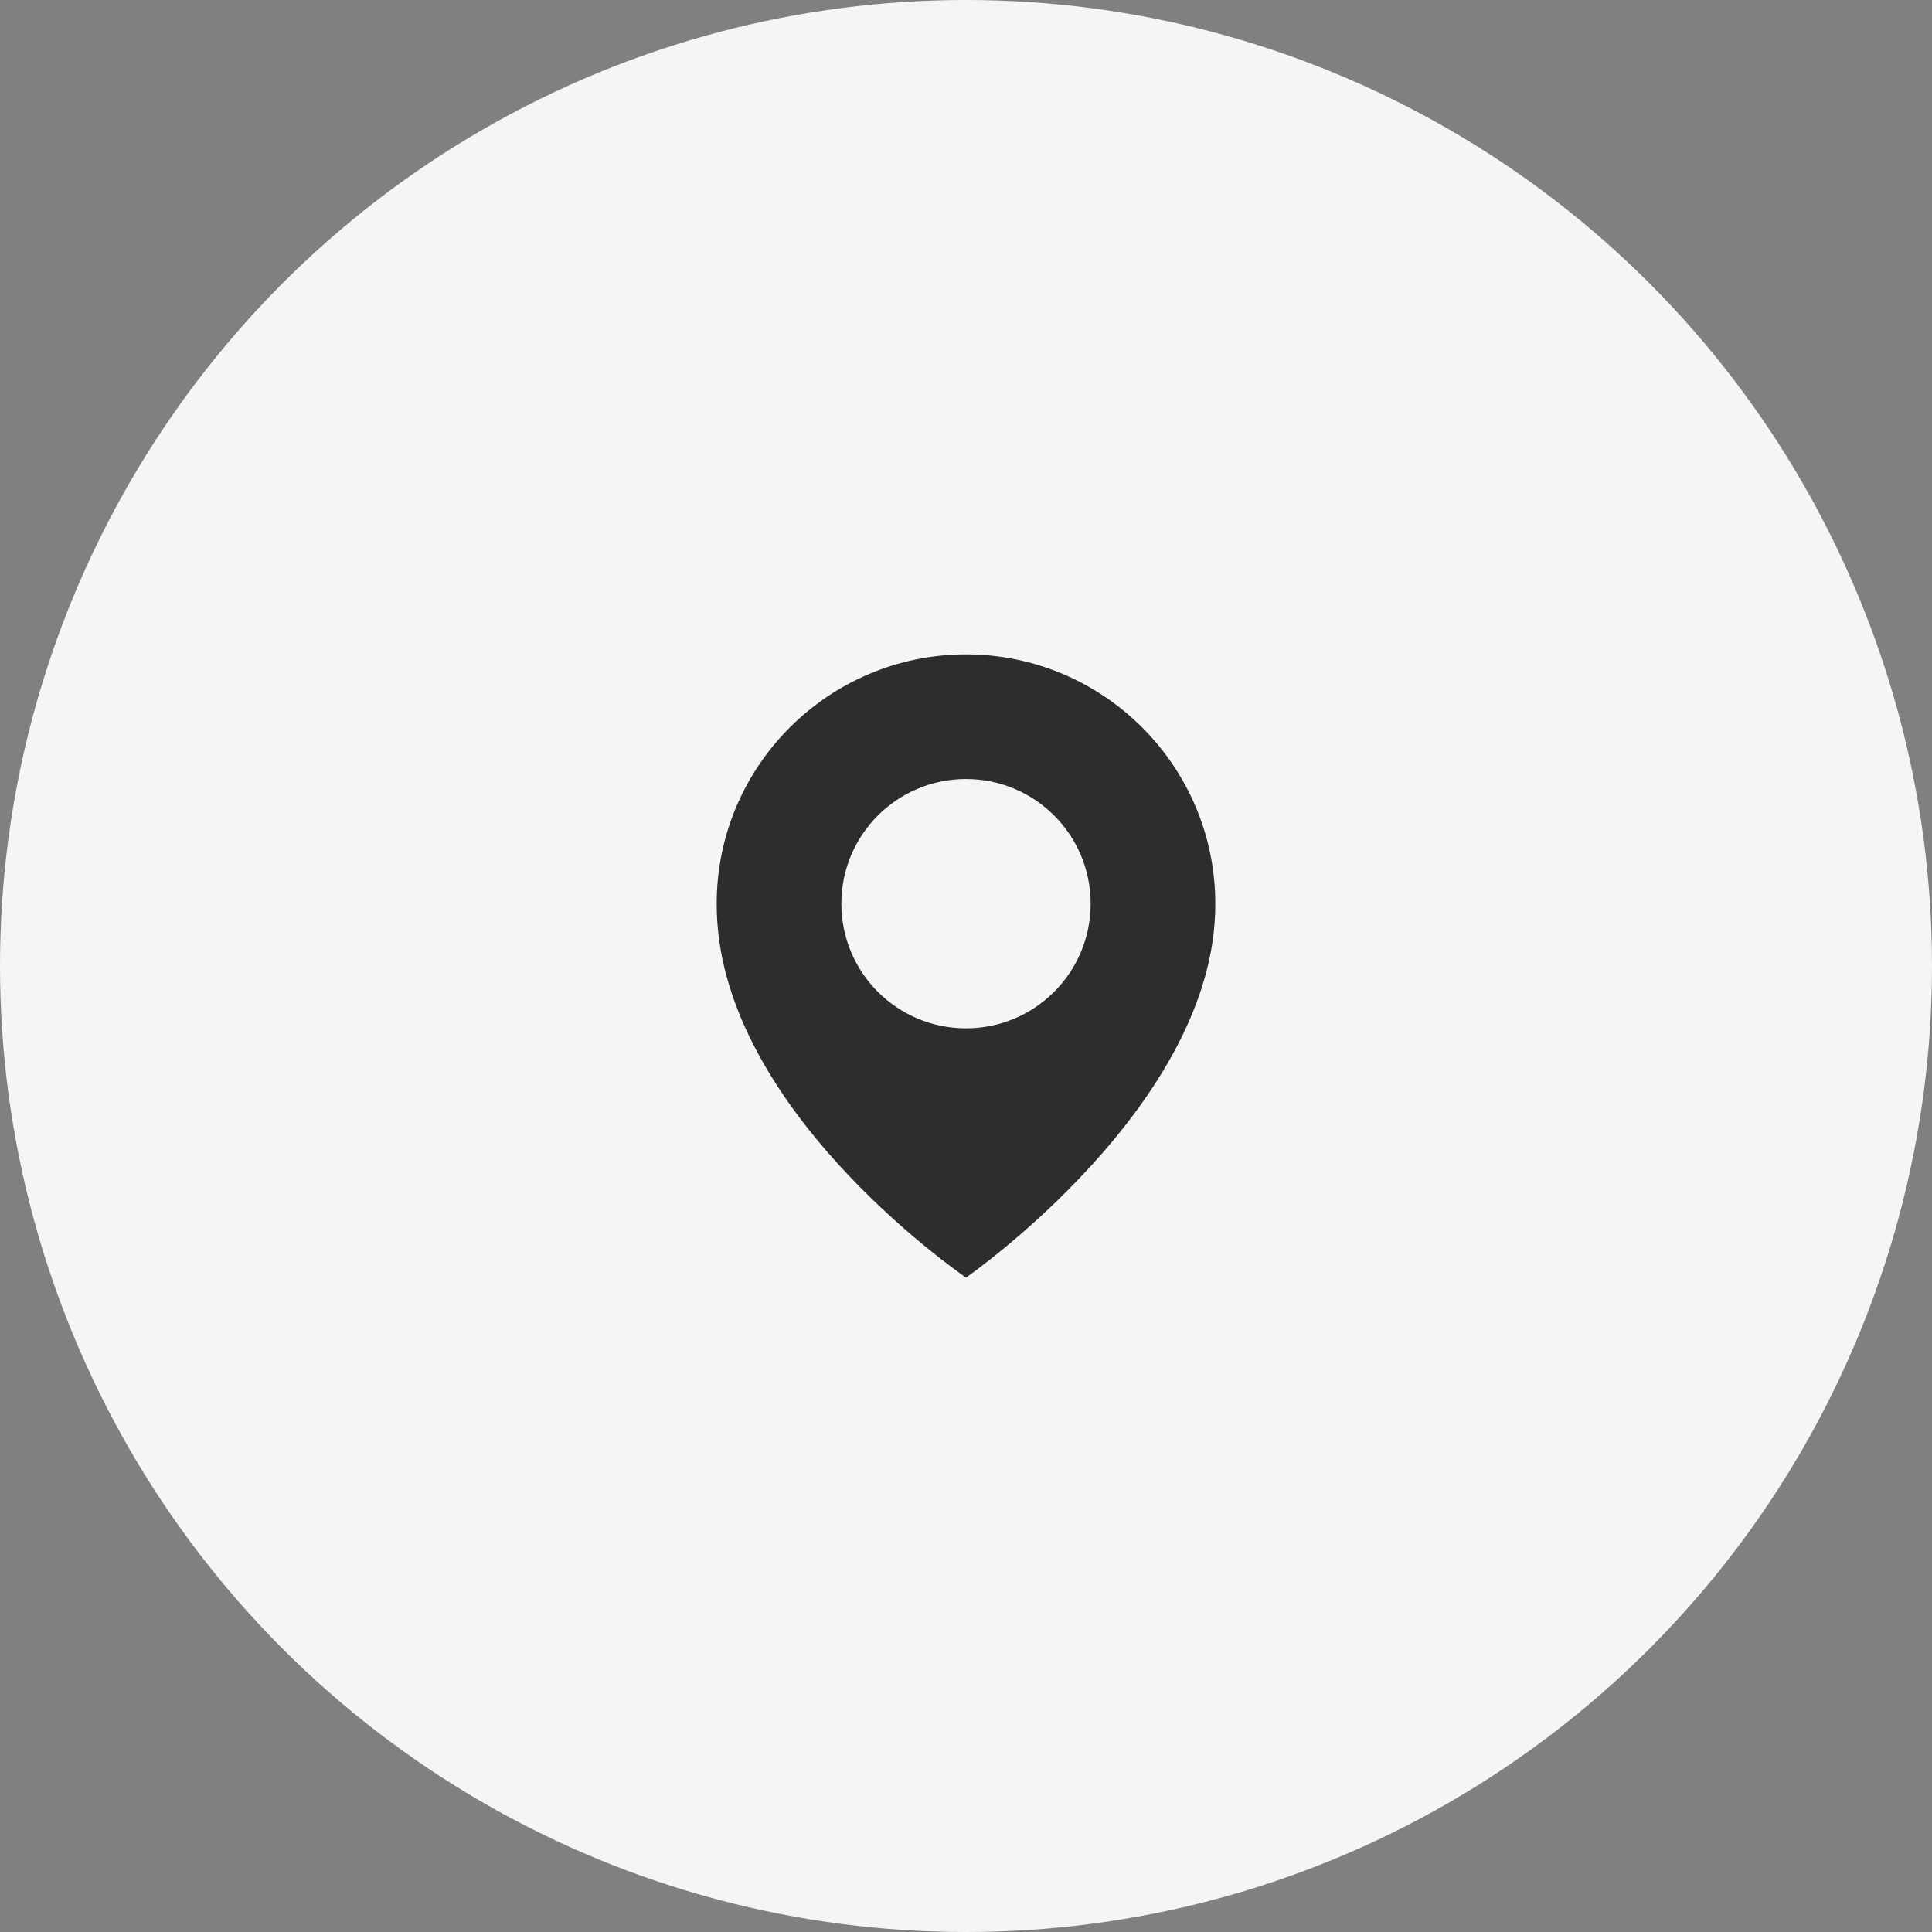
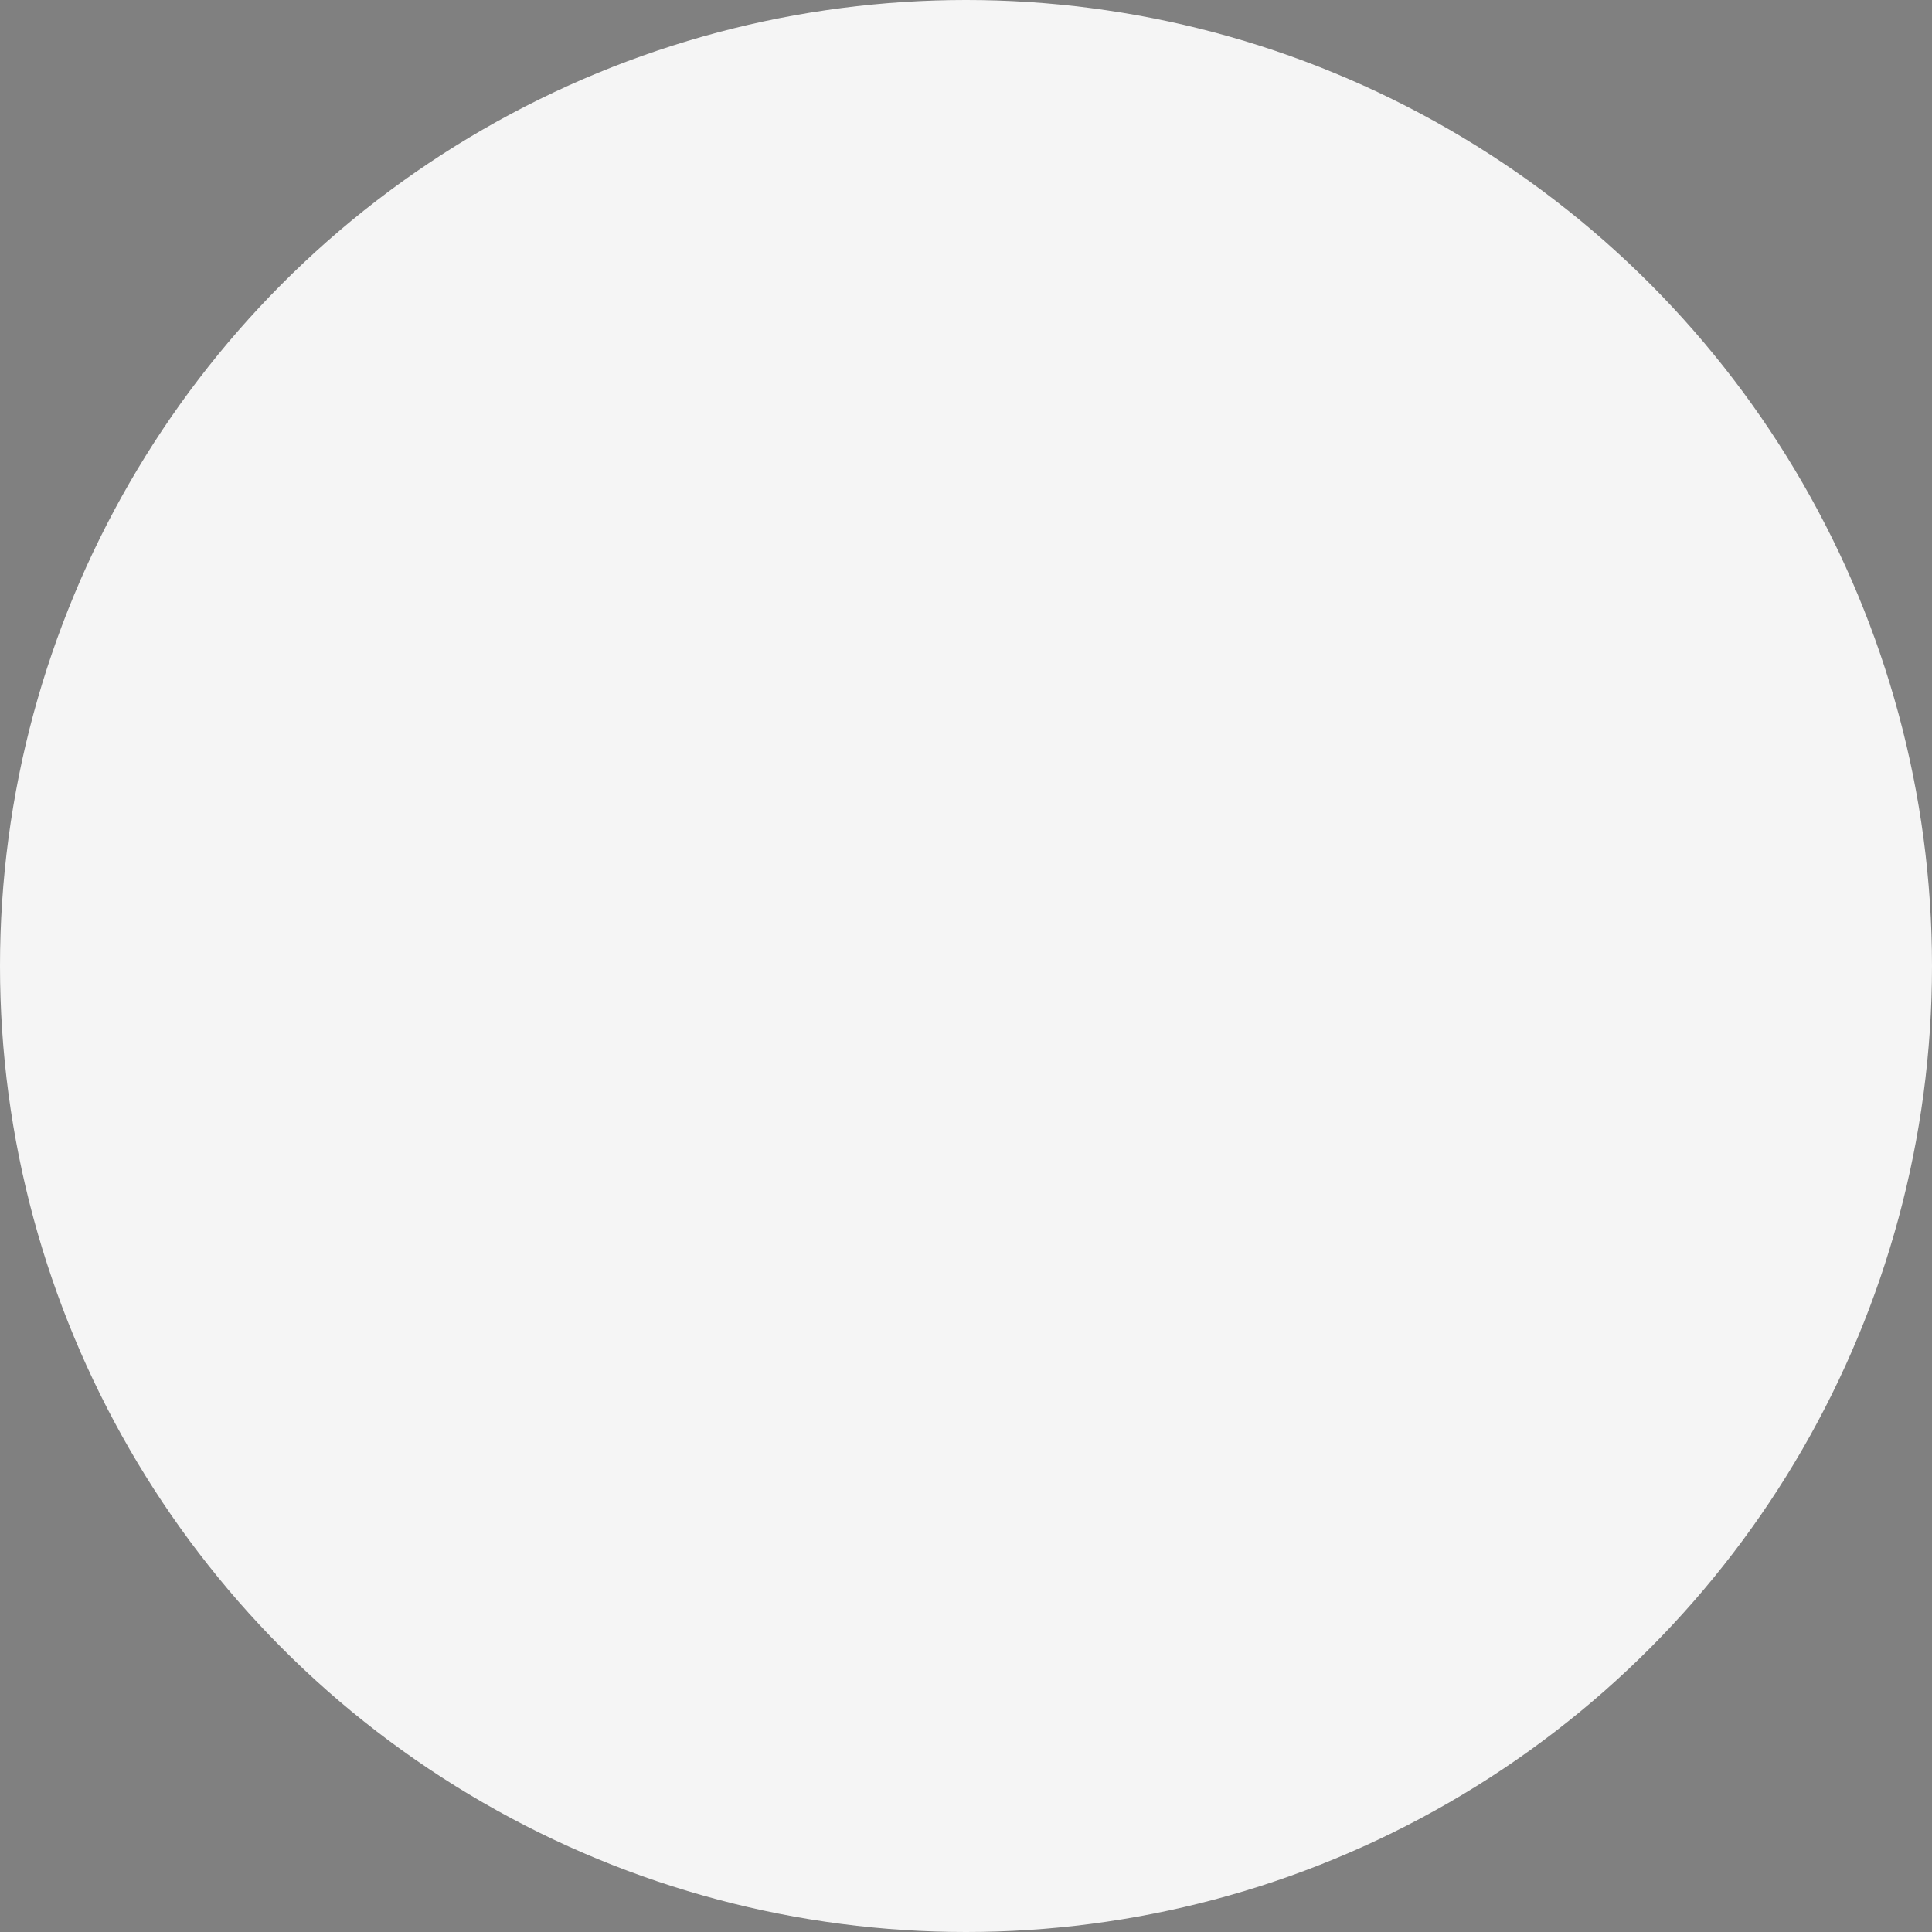
<svg xmlns="http://www.w3.org/2000/svg" width="62" height="62" viewBox="0 0 62 62" fill="none">
  <rect x="0" y="0" width="62" height="62" fill="#808080" stroke="none" />
  <circle cx="31" cy="31" r="31" fill="#F5F5F5" />
-   <path d="M31 21C26.589 21 23 24.589 23 28.995C22.971 35.44 30.696 40.784 31 41C31 41 39.029 35.44 39 29C39 24.589 35.411 21 31 21ZM31 33C28.79 33 27 31.21 27 29C27 26.79 28.79 25 31 25C33.21 25 35 26.79 35 29C35 31.21 33.21 33 31 33Z" fill="#2D2D2D" />
</svg>